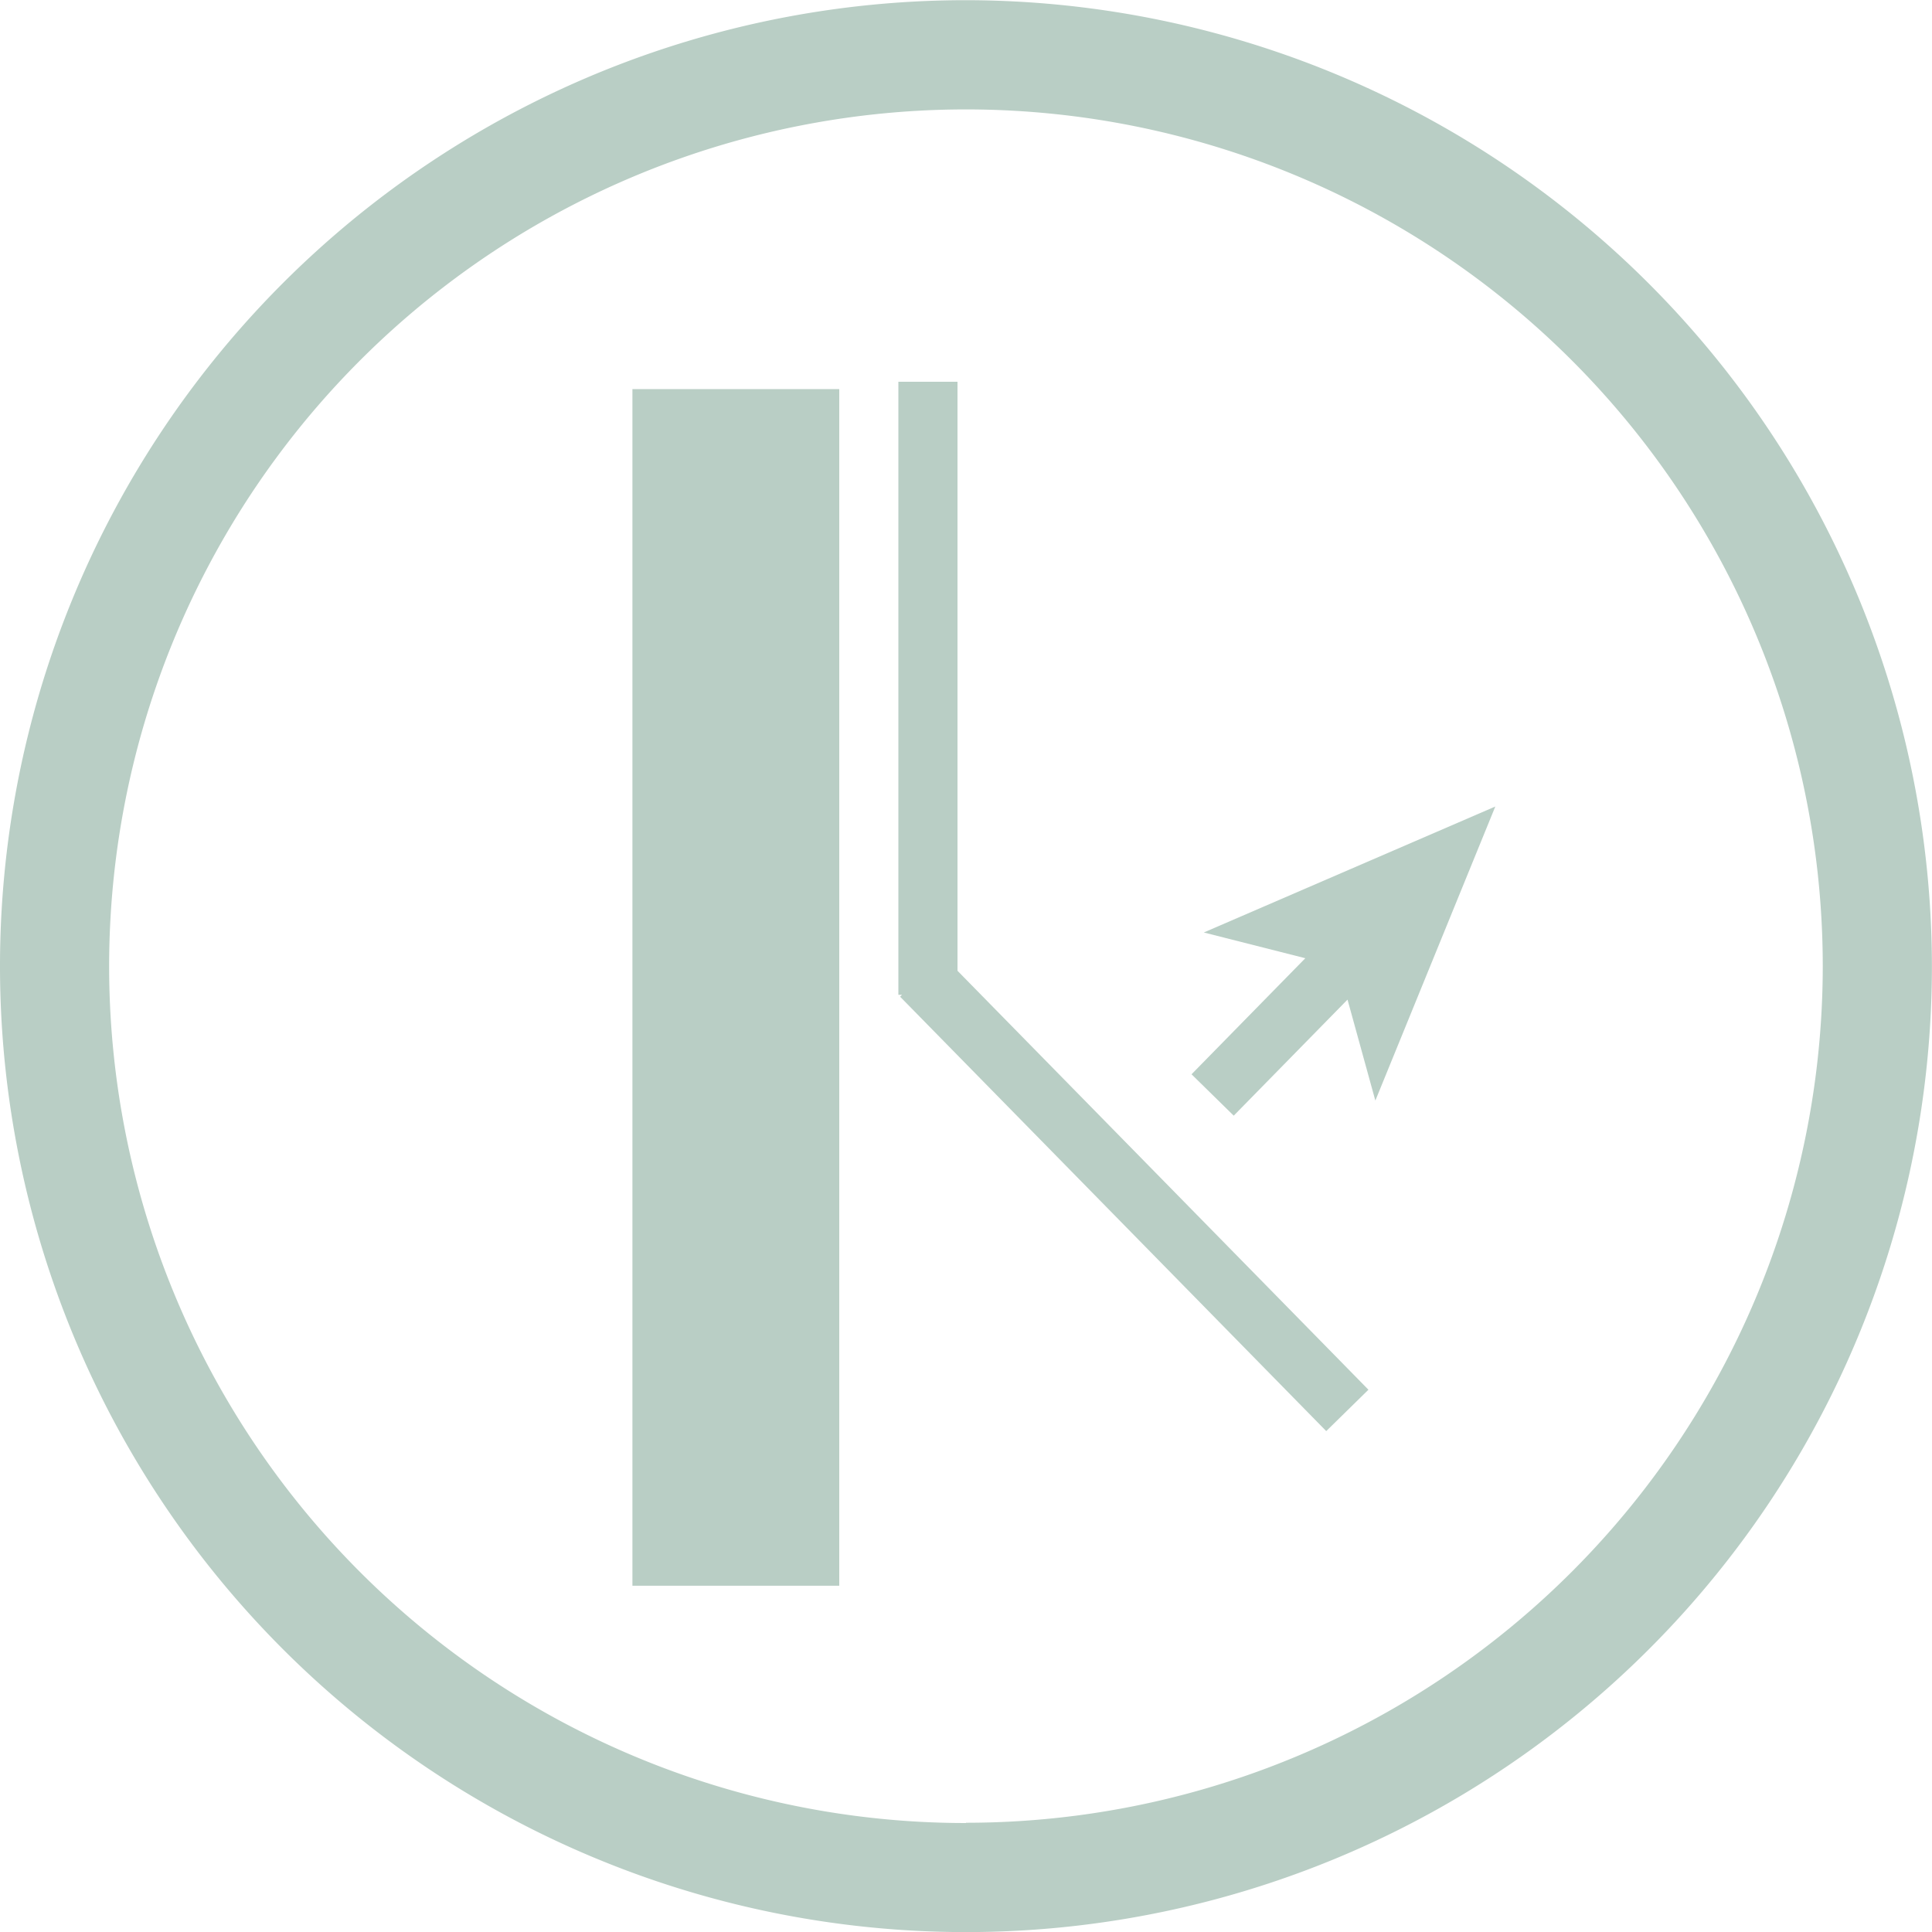
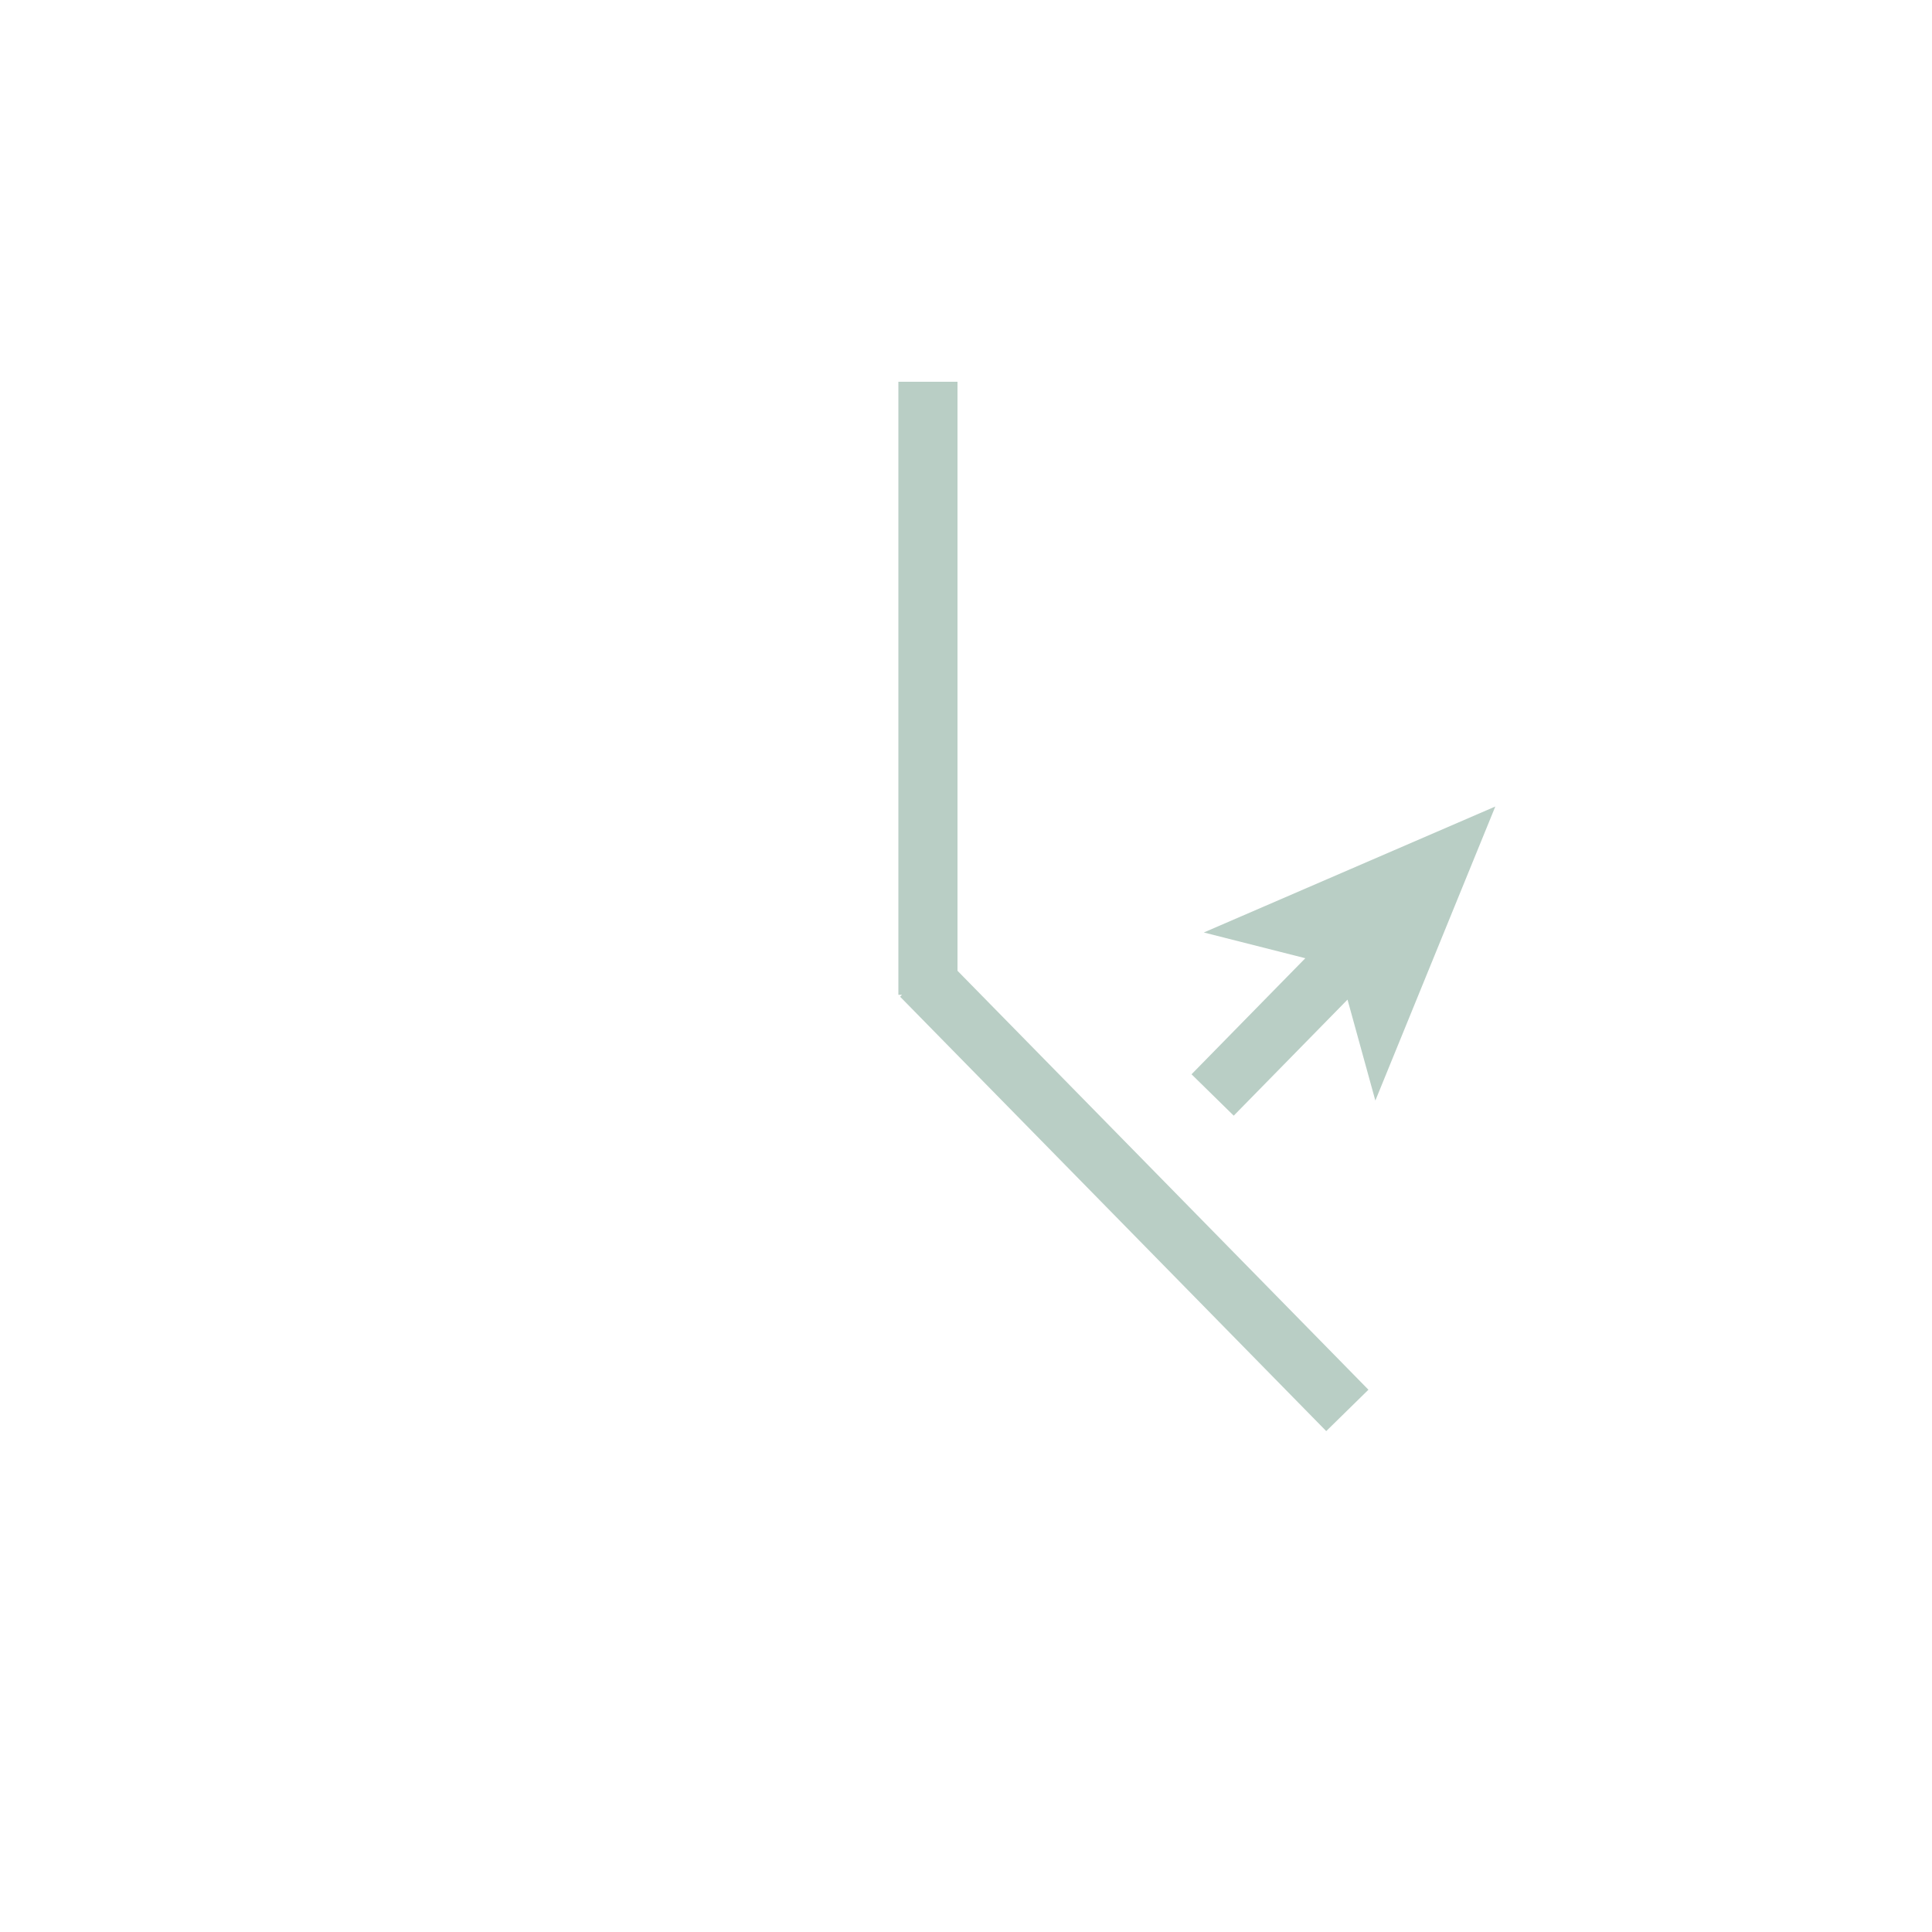
<svg xmlns="http://www.w3.org/2000/svg" id="Ebene_1" data-name="Ebene 1" viewBox="0 0 212.41 212.41">
  <defs>
    <style>.cls-1{fill:#b9cec5;}</style>
  </defs>
  <title>Tapetensymbole_trocken-abziehbar</title>
-   <path class="cls-1" d="M106.18,0a106.2,106.2,0,1,0,106.2,106.2A106.32,106.32,0,0,0,106.18,0Zm0,200.41a94.2,94.2,0,1,1,94.2-94.2A94.21,94.21,0,0,1,106.18,200.38Z" transform="translate(0.02 0.02)" />
-   <rect class="cls-1" x="69.53" y="42.78" width="22.74" height="131.56" />
  <polygon class="cls-1" points="143.51 105.35 131 118.11 135.64 122.66 148.15 109.9 151.21 121 164.4 88.67 132.35 102.52 143.51 105.35" />
  <polygon class="cls-1" points="105.27 41.97 98.77 41.97 98.77 109.37 99.17 109.37 98.96 109.58 145.81 157.34 150.45 152.79 105.27 106.73 105.27 41.97" />
</svg>